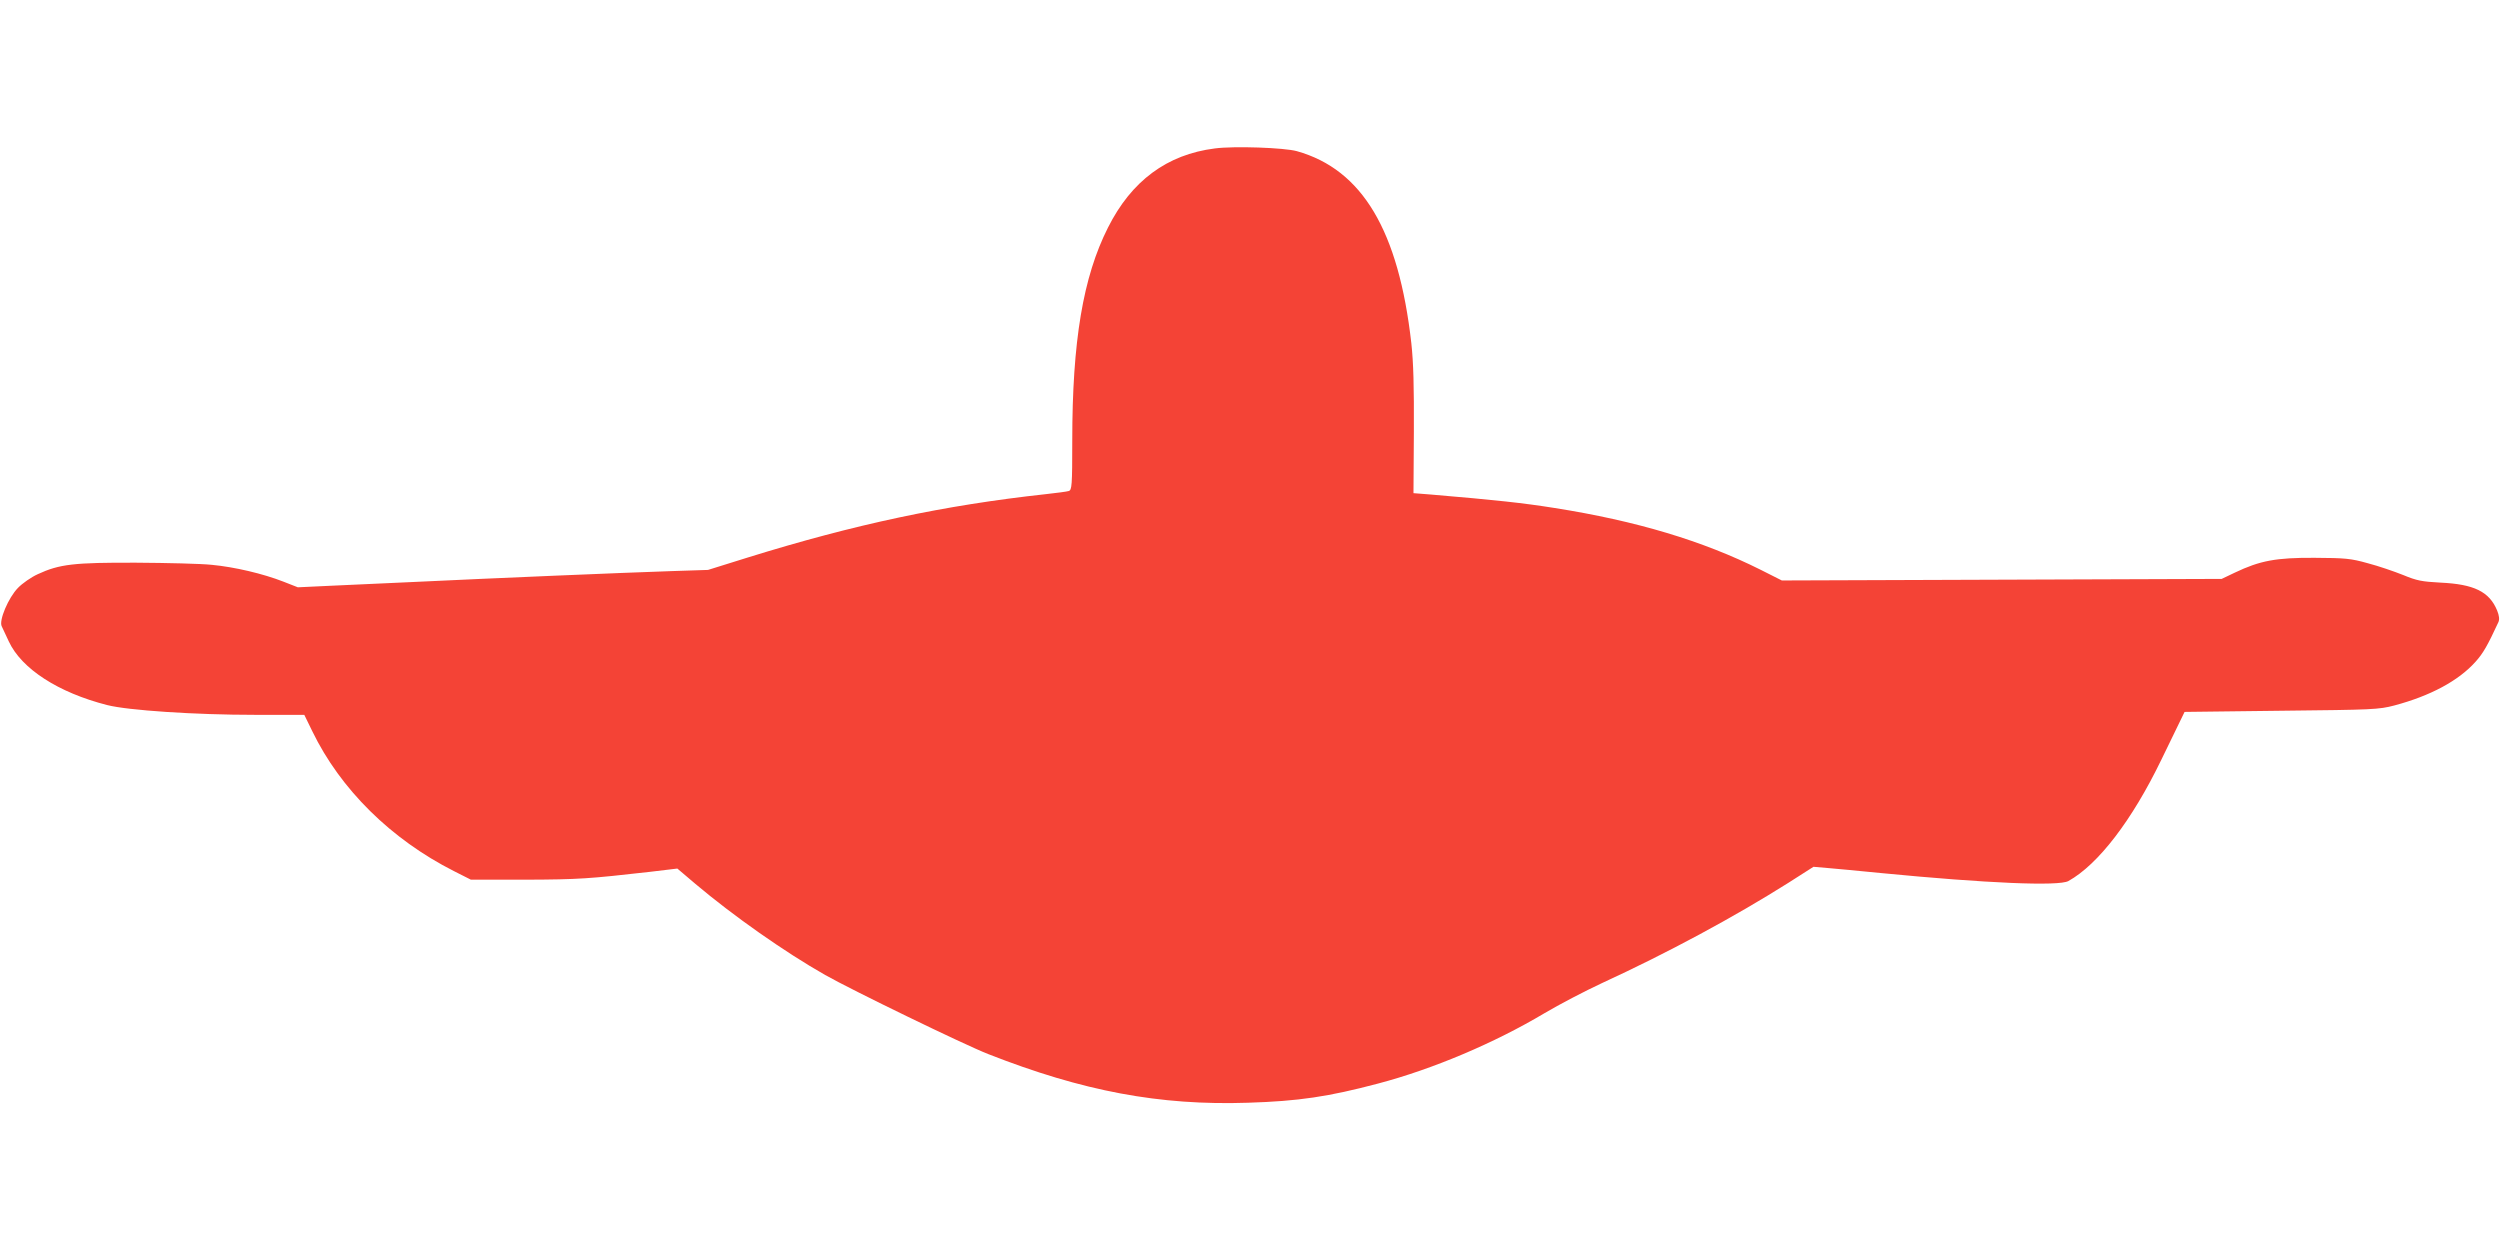
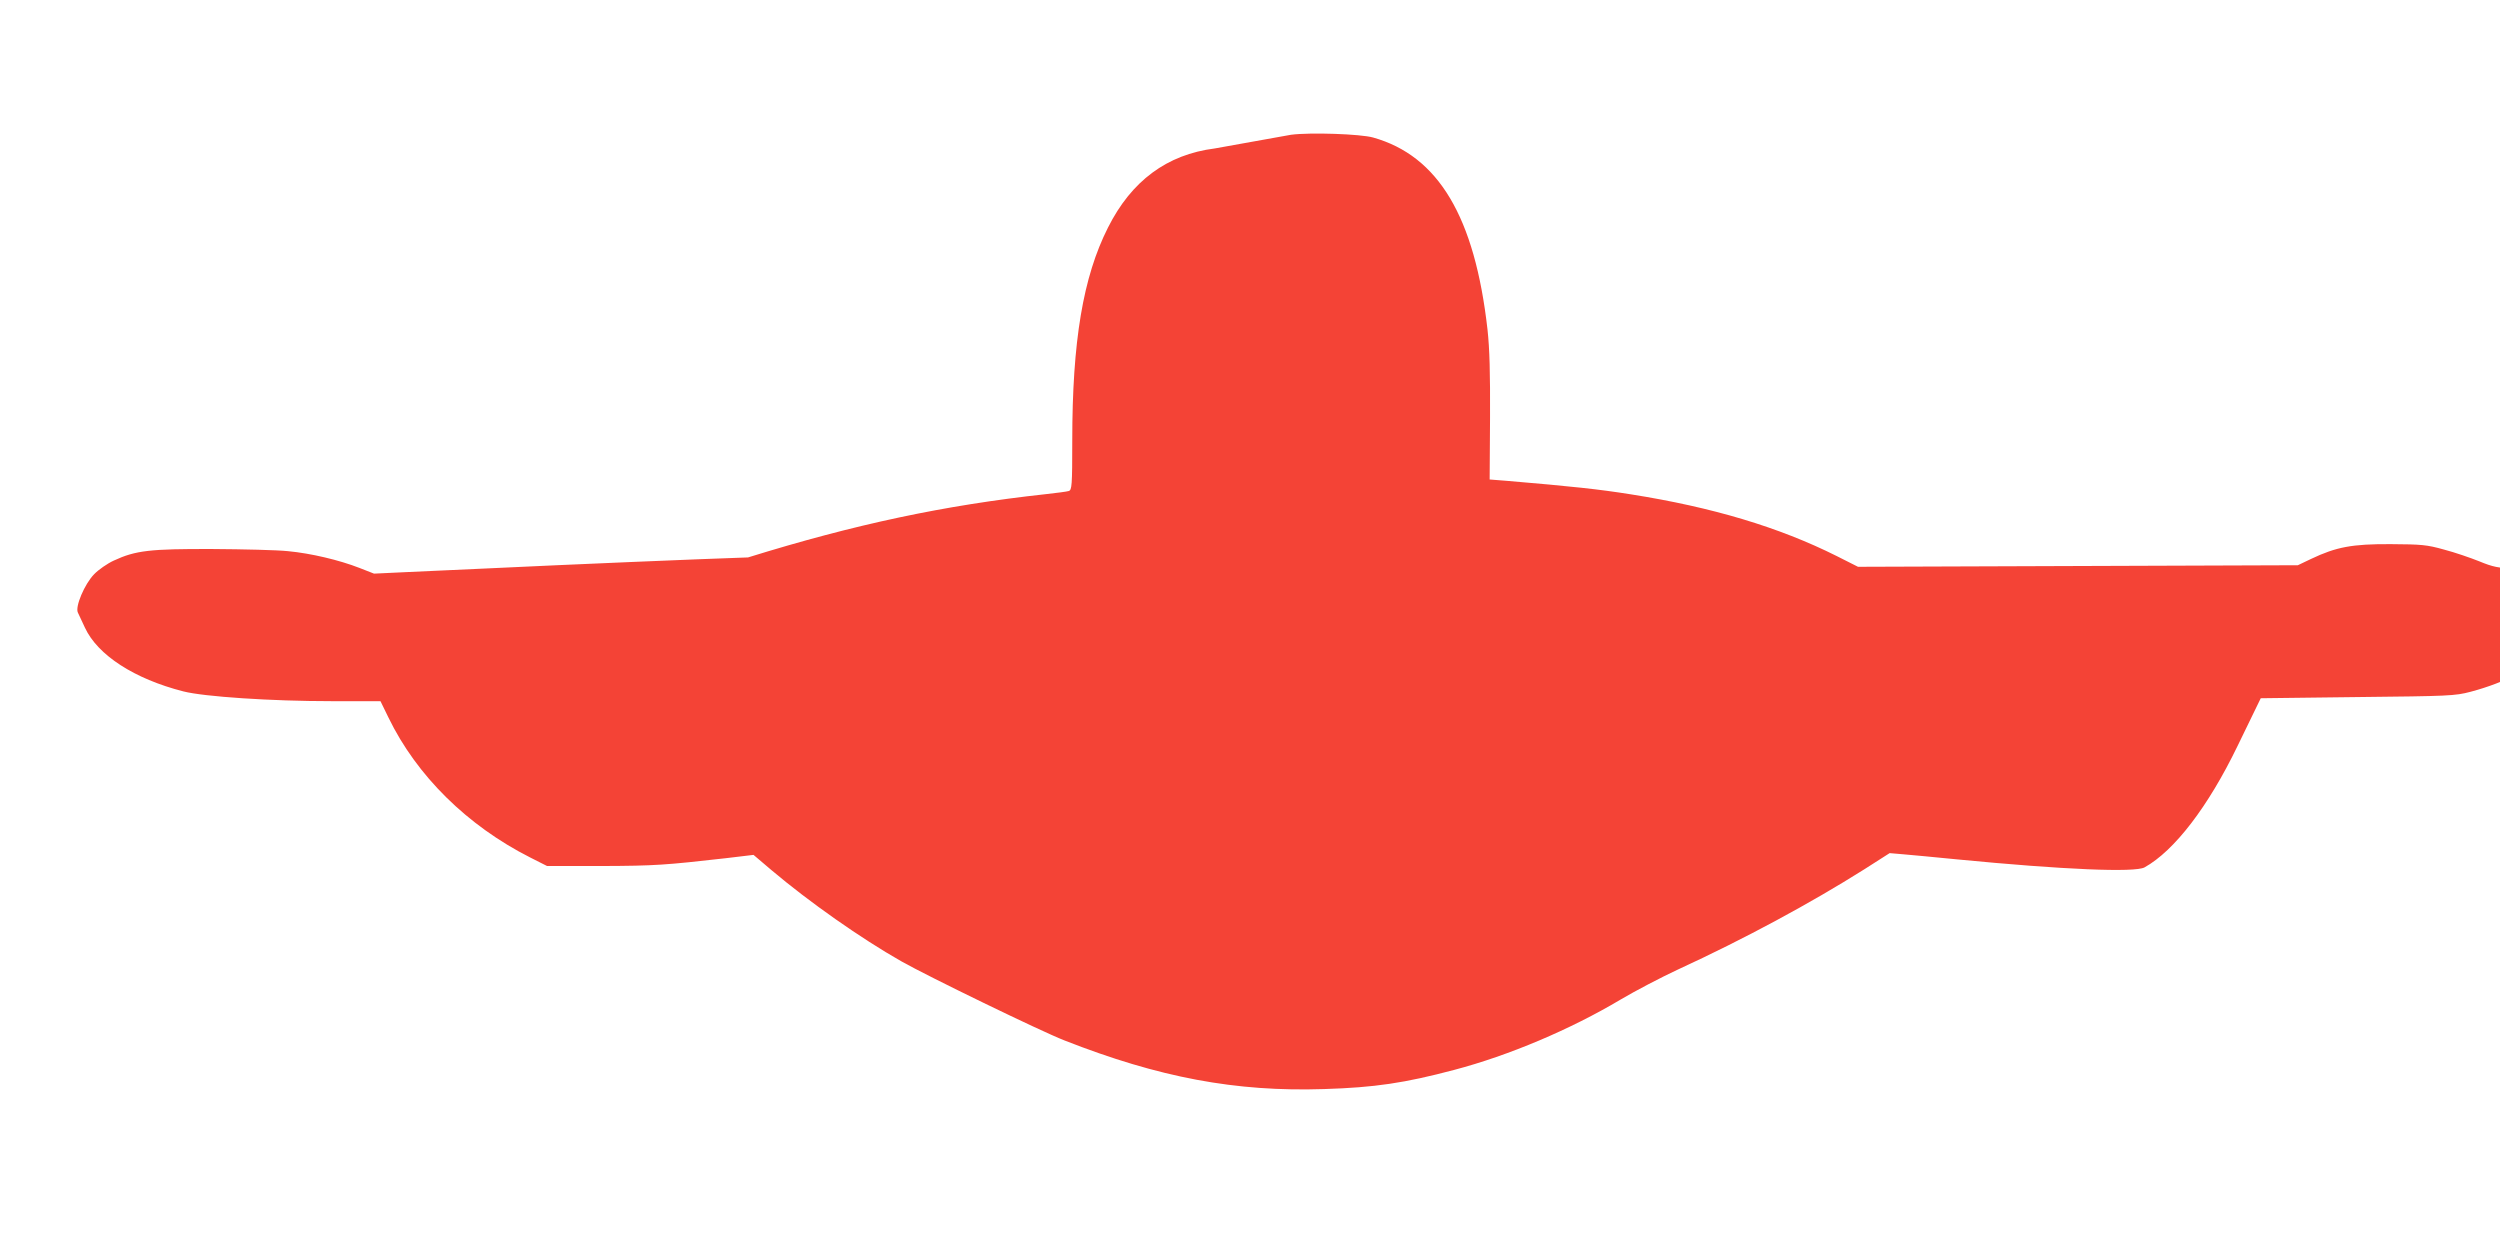
<svg xmlns="http://www.w3.org/2000/svg" version="1.0" width="1280pt" height="640pt" viewBox="0 0 1280 640" preserveAspectRatio="xMidYMid meet">
  <g transform="translate(0,640) scale(0.1,-0.1)" fill="#f44336" stroke="none">
-     <path d="M6220 5640 c-245 -31 -427 -166 -547 -405 -128 -253 -183 -583 -183 -1091 0 -231 -2 -253 -18 -258 -9 -3 -62 -10 -117 -16 -521 -57 -977 -154 -1525 -324 l-205 -64 -185 -6 c-268 -9 -888 -35 -1350 -57 -124 -6 -301 -14 -395 -18 l-170 -8 -74 29 c-105 41 -250 75 -366 86 -55 6 -229 10 -387 11 -319 1 -393 -7 -505 -59 -33 -15 -79 -47 -101 -70 -49 -50 -99 -168 -83 -197 5 -10 21 -44 36 -77 65 -140 253 -262 504 -326 105 -27 449 -50 758 -50 l251 0 41 -84 c144 -297 403 -553 725 -716 l87 -44 282 0 c272 1 324 5 633 40 l142 17 93 -79 c192 -162 456 -348 664 -466 134 -76 712 -357 835 -405 484 -190 877 -264 1330 -249 259 8 412 31 665 98 281 74 597 208 852 360 76 45 208 114 294 154 339 156 678 339 954 513 l130 83 70 -6 c39 -3 162 -15 275 -26 546 -53 911 -68 960 -41 153 85 326 311 476 621 47 96 93 191 102 210 l17 35 495 6 c469 5 499 6 579 27 184 49 328 126 415 223 39 43 62 83 118 204 6 14 4 33 -7 60 -40 96 -118 134 -290 142 -95 5 -121 10 -191 39 -45 18 -126 46 -180 60 -89 25 -116 27 -274 28 -196 1 -278 -14 -408 -76 l-67 -32 -1126 -4 -1126 -4 -109 55 c-296 148 -636 250 -1054 316 -163 26 -303 41 -634 69 l-89 7 2 315 c1 231 -2 352 -13 453 -65 576 -251 889 -586 983 -64 18 -321 27 -420 14z" />
+     <path d="M6220 5640 c-245 -31 -427 -166 -547 -405 -128 -253 -183 -583 -183 -1091 0 -231 -2 -253 -18 -258 -9 -3 -62 -10 -117 -16 -521 -57 -977 -154 -1525 -324 c-268 -9 -888 -35 -1350 -57 -124 -6 -301 -14 -395 -18 l-170 -8 -74 29 c-105 41 -250 75 -366 86 -55 6 -229 10 -387 11 -319 1 -393 -7 -505 -59 -33 -15 -79 -47 -101 -70 -49 -50 -99 -168 -83 -197 5 -10 21 -44 36 -77 65 -140 253 -262 504 -326 105 -27 449 -50 758 -50 l251 0 41 -84 c144 -297 403 -553 725 -716 l87 -44 282 0 c272 1 324 5 633 40 l142 17 93 -79 c192 -162 456 -348 664 -466 134 -76 712 -357 835 -405 484 -190 877 -264 1330 -249 259 8 412 31 665 98 281 74 597 208 852 360 76 45 208 114 294 154 339 156 678 339 954 513 l130 83 70 -6 c39 -3 162 -15 275 -26 546 -53 911 -68 960 -41 153 85 326 311 476 621 47 96 93 191 102 210 l17 35 495 6 c469 5 499 6 579 27 184 49 328 126 415 223 39 43 62 83 118 204 6 14 4 33 -7 60 -40 96 -118 134 -290 142 -95 5 -121 10 -191 39 -45 18 -126 46 -180 60 -89 25 -116 27 -274 28 -196 1 -278 -14 -408 -76 l-67 -32 -1126 -4 -1126 -4 -109 55 c-296 148 -636 250 -1054 316 -163 26 -303 41 -634 69 l-89 7 2 315 c1 231 -2 352 -13 453 -65 576 -251 889 -586 983 -64 18 -321 27 -420 14z" />
  </g>
</svg>